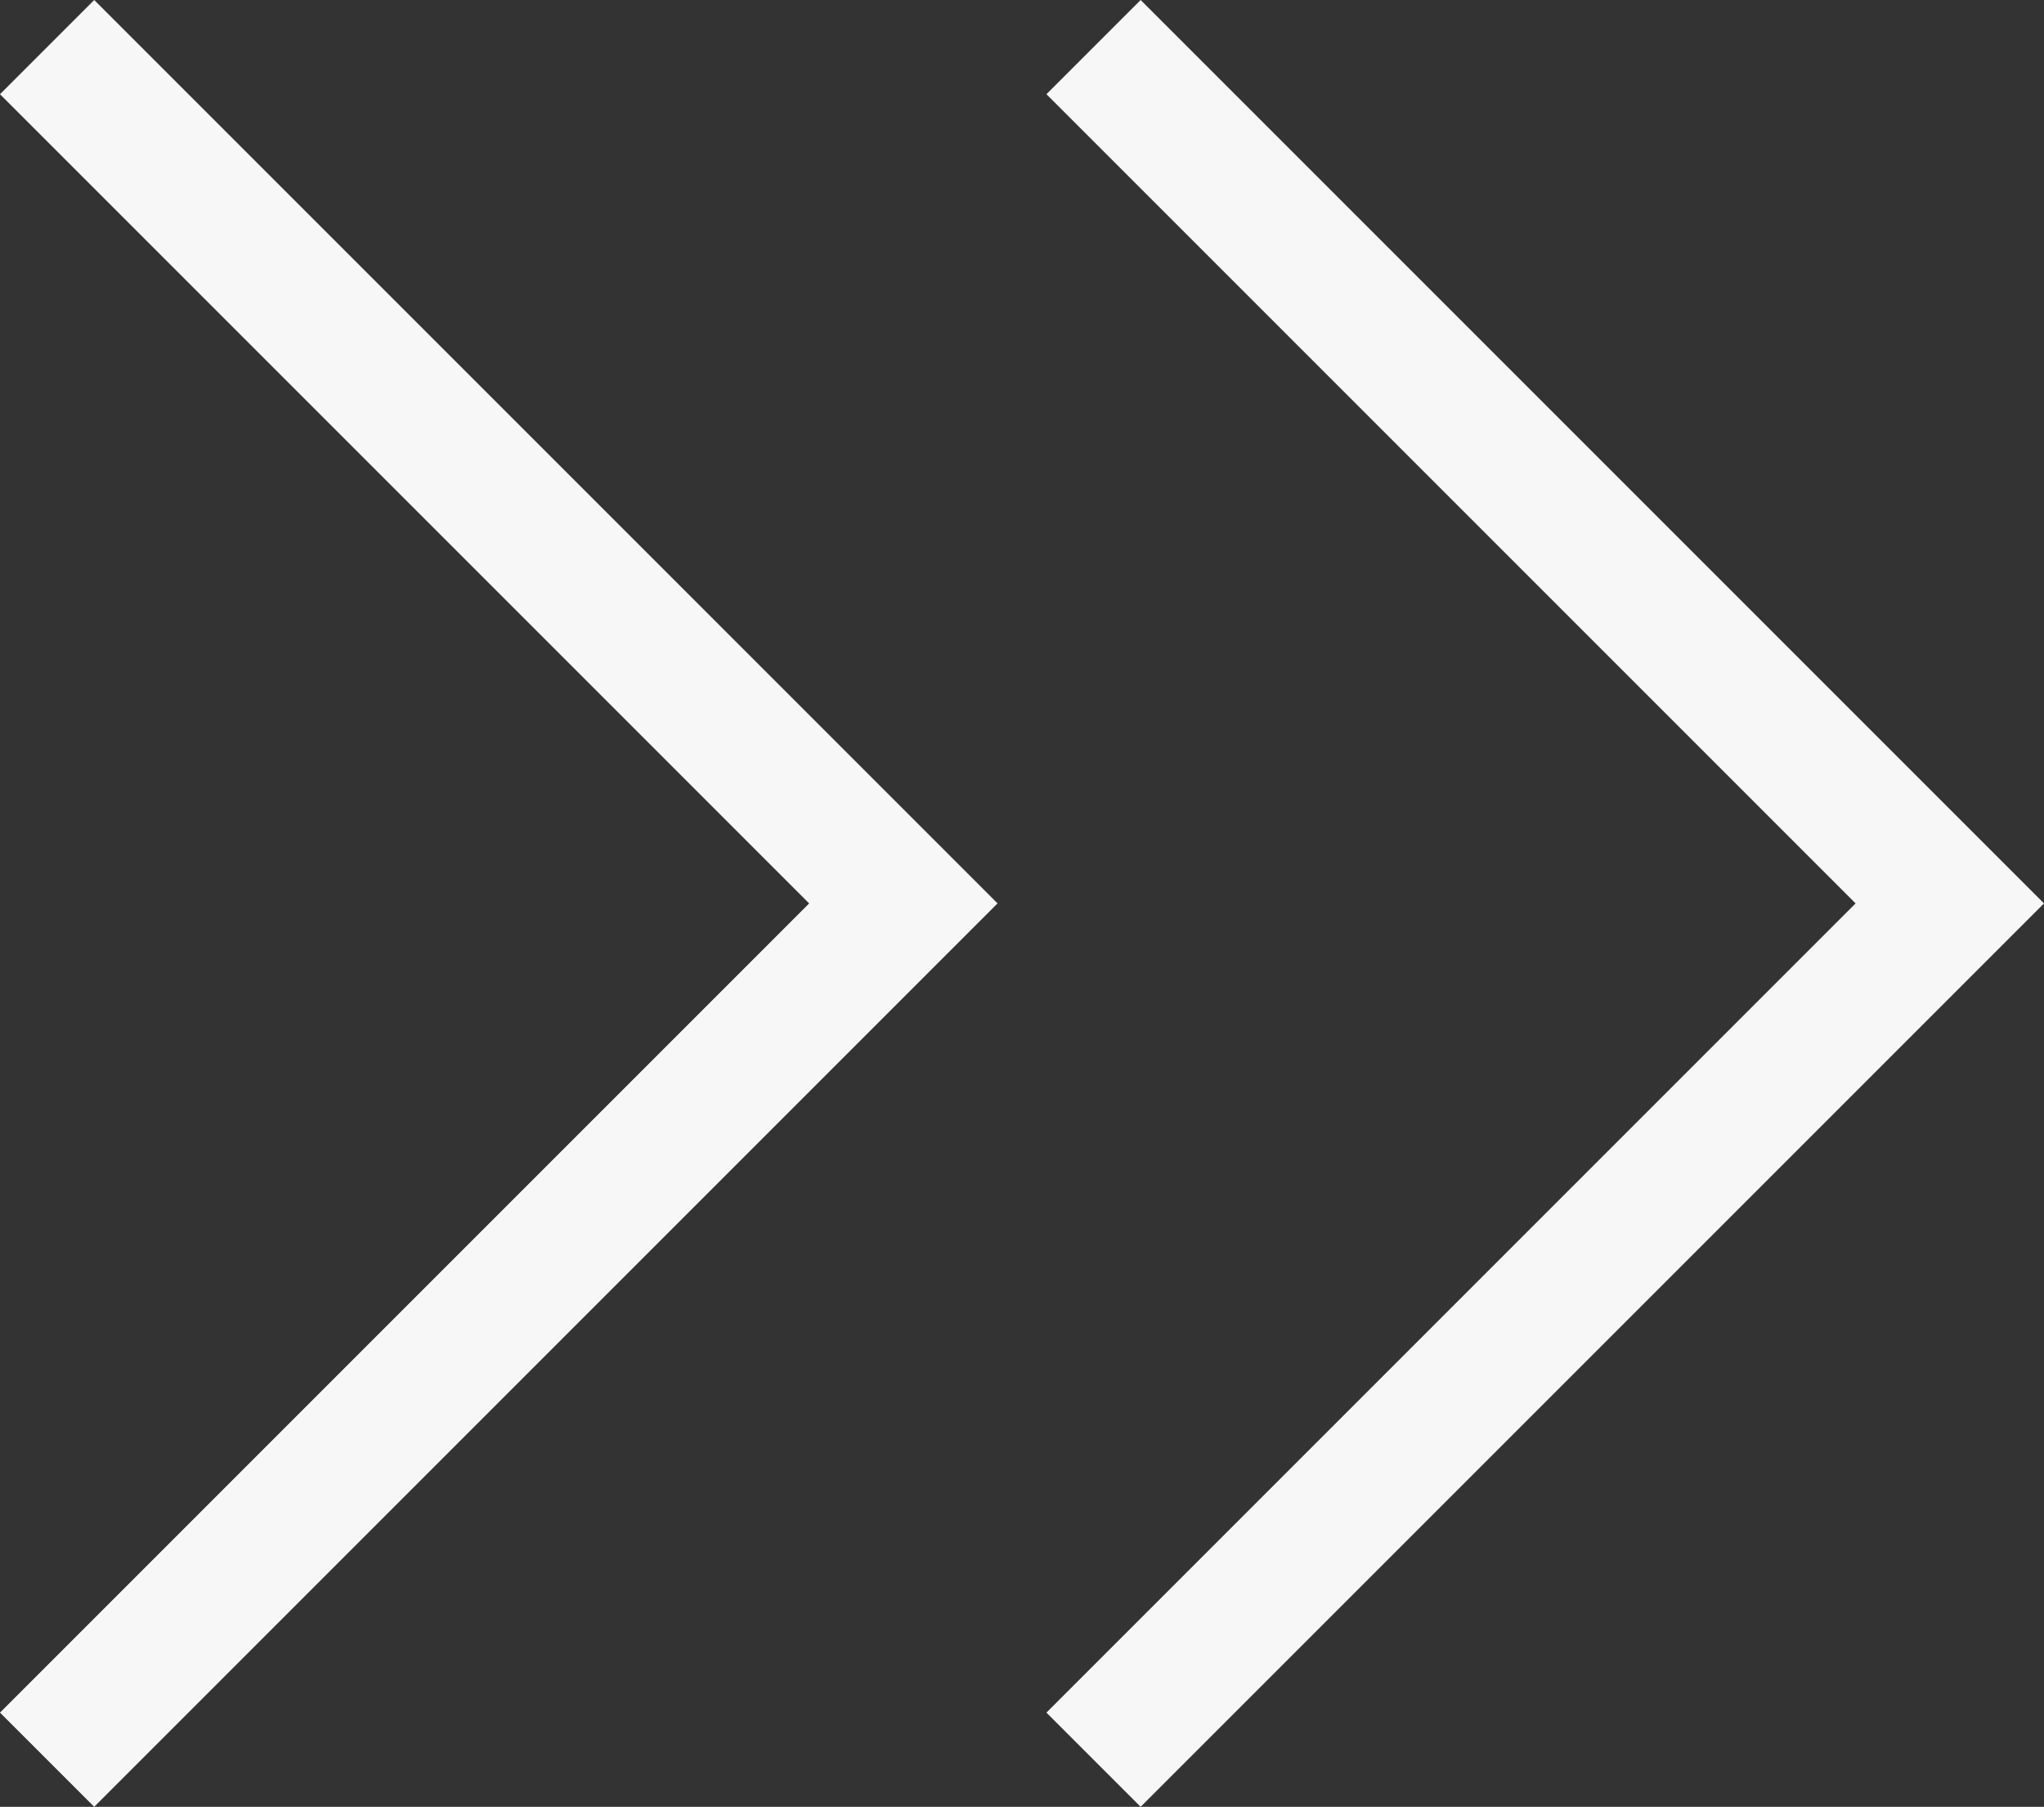
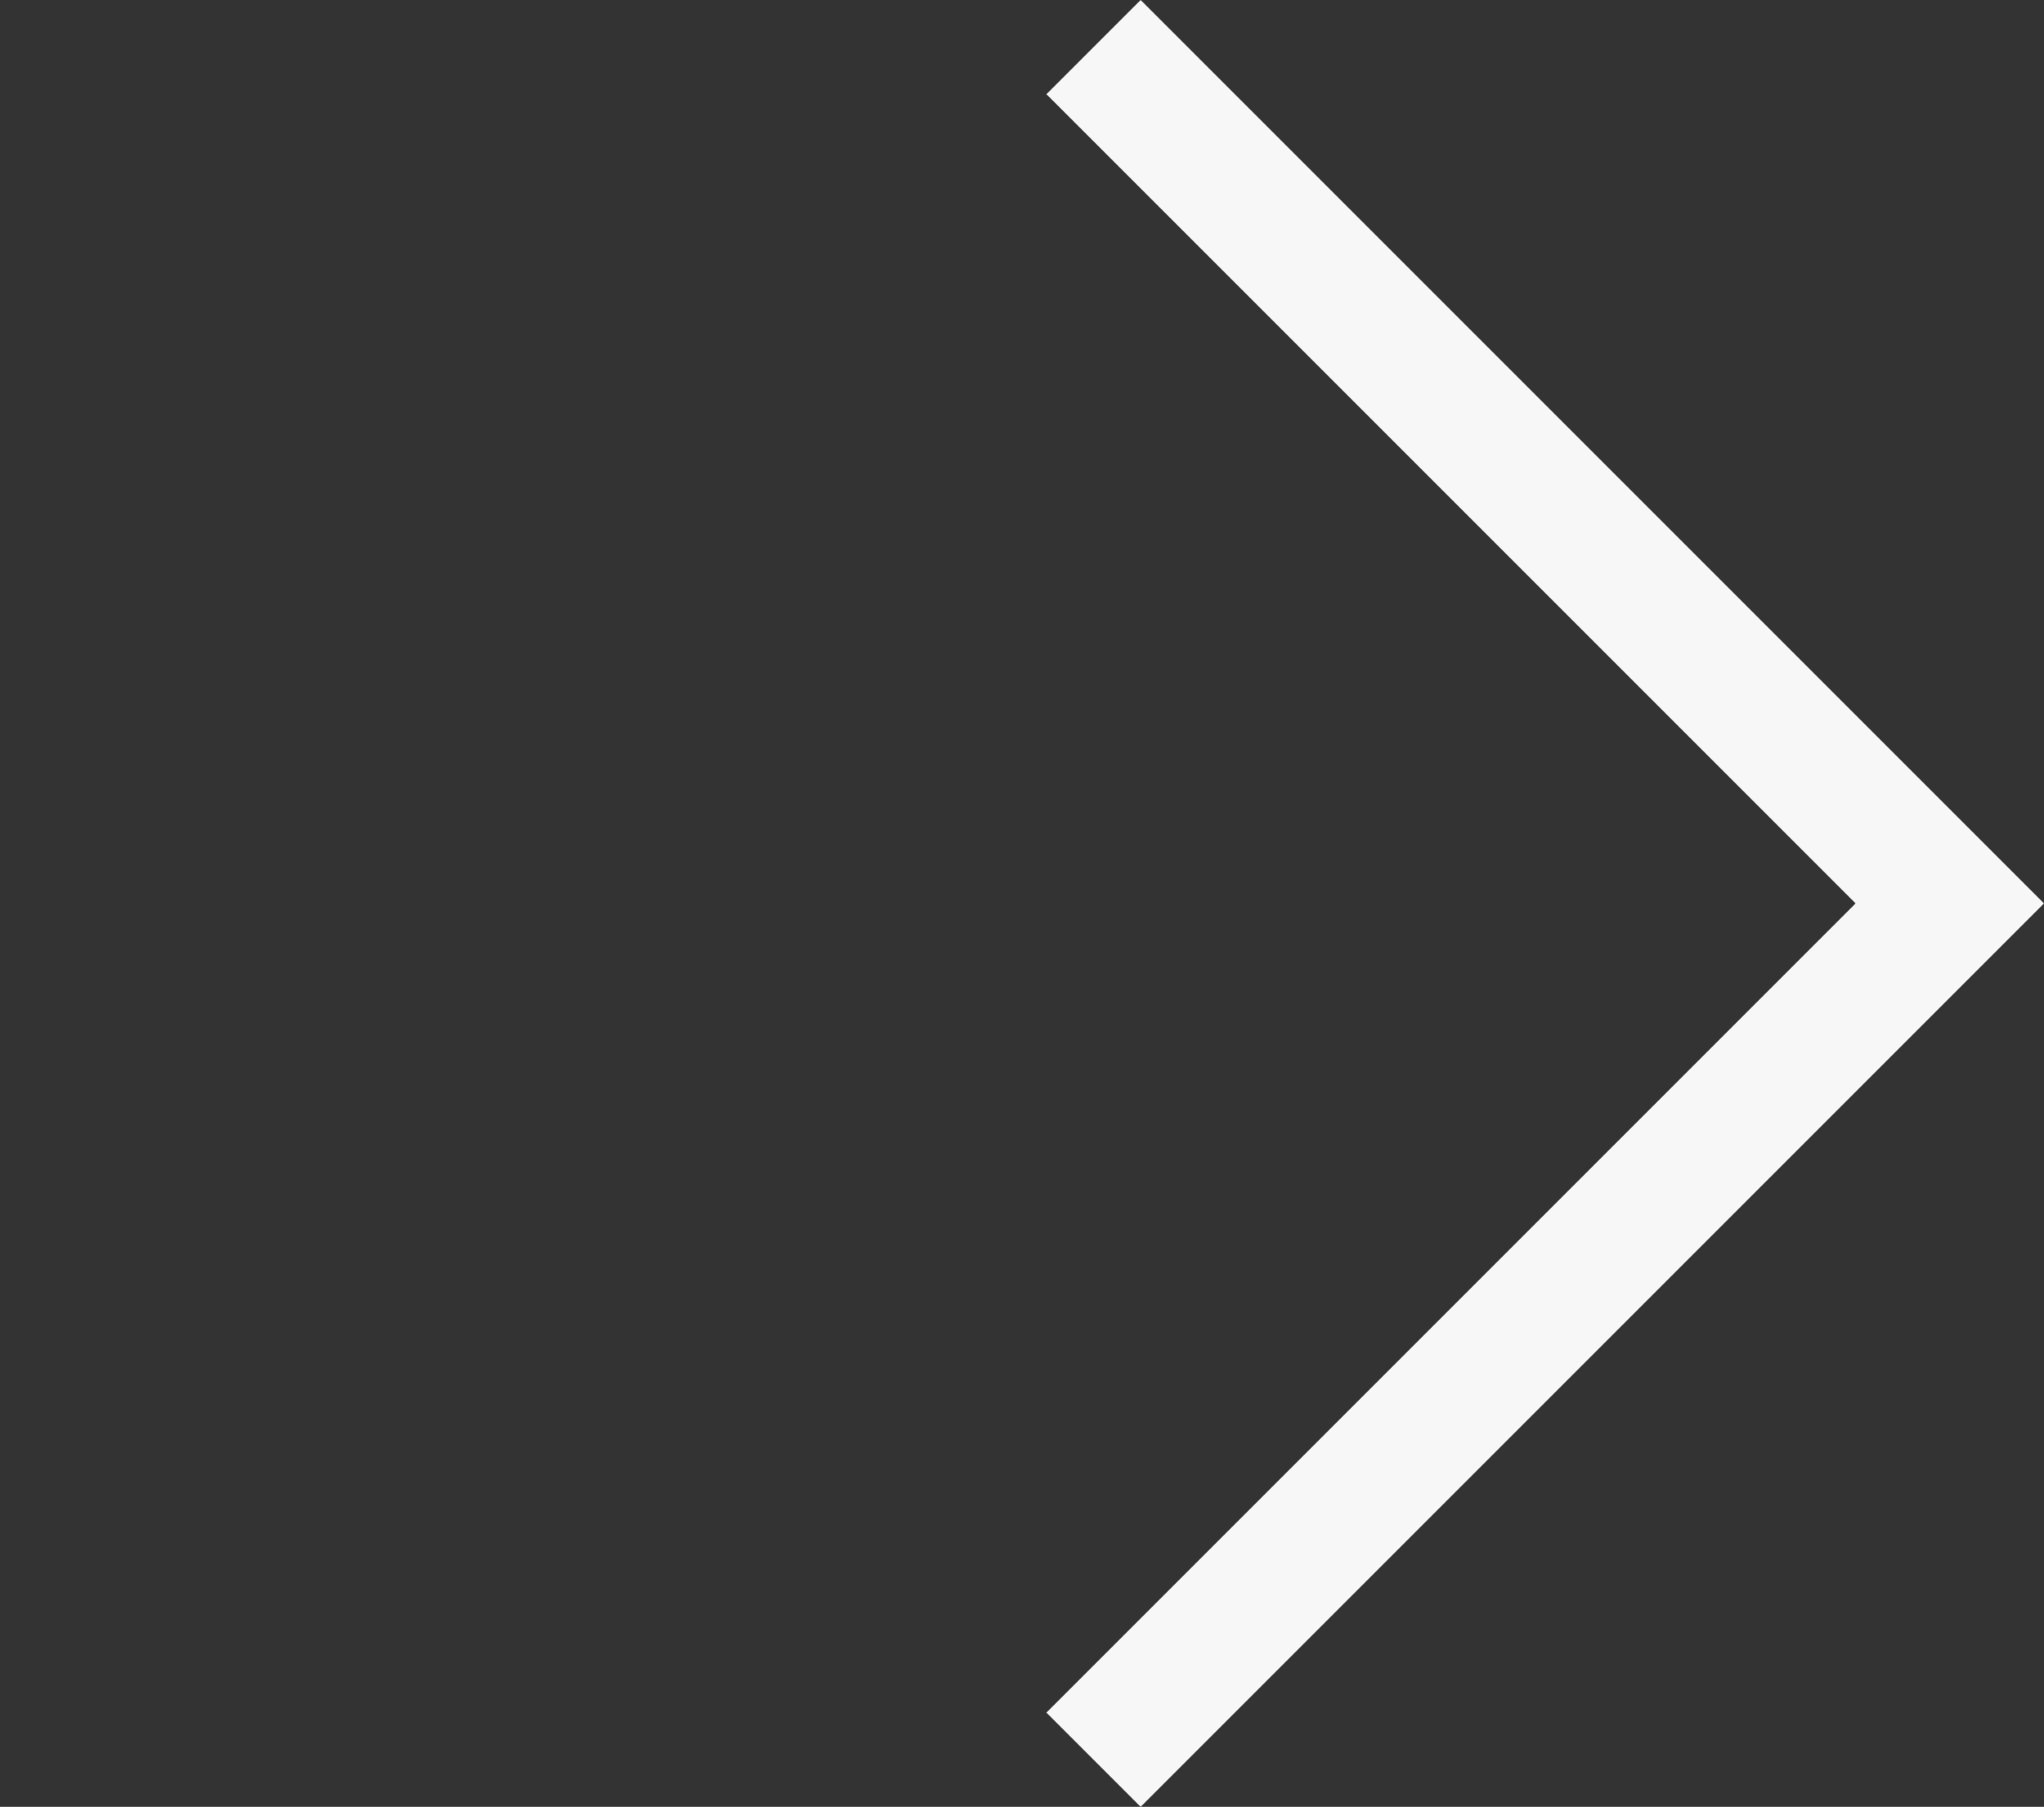
<svg xmlns="http://www.w3.org/2000/svg" id="OBJECTS" viewBox="0 0 46 40.66">
  <rect x="0" y="0" width="46" height="40.66" fill="#333333" stroke="none" />
  <defs>
    <style>.cls-1{fill:#f7f7f7;}</style>
  </defs>
  <title>1-1</title>
-   <polygon class="cls-1" points="2.12 40.66 0 38.54 18.21 20.33 0 2.12 2.12 0 22.45 20.33 2.12 40.66" />
  <polygon class="cls-1" points="25.67 40.66 23.55 38.54 41.76 20.33 23.55 2.12 25.67 0 46 20.33 25.67 40.66" />
</svg>